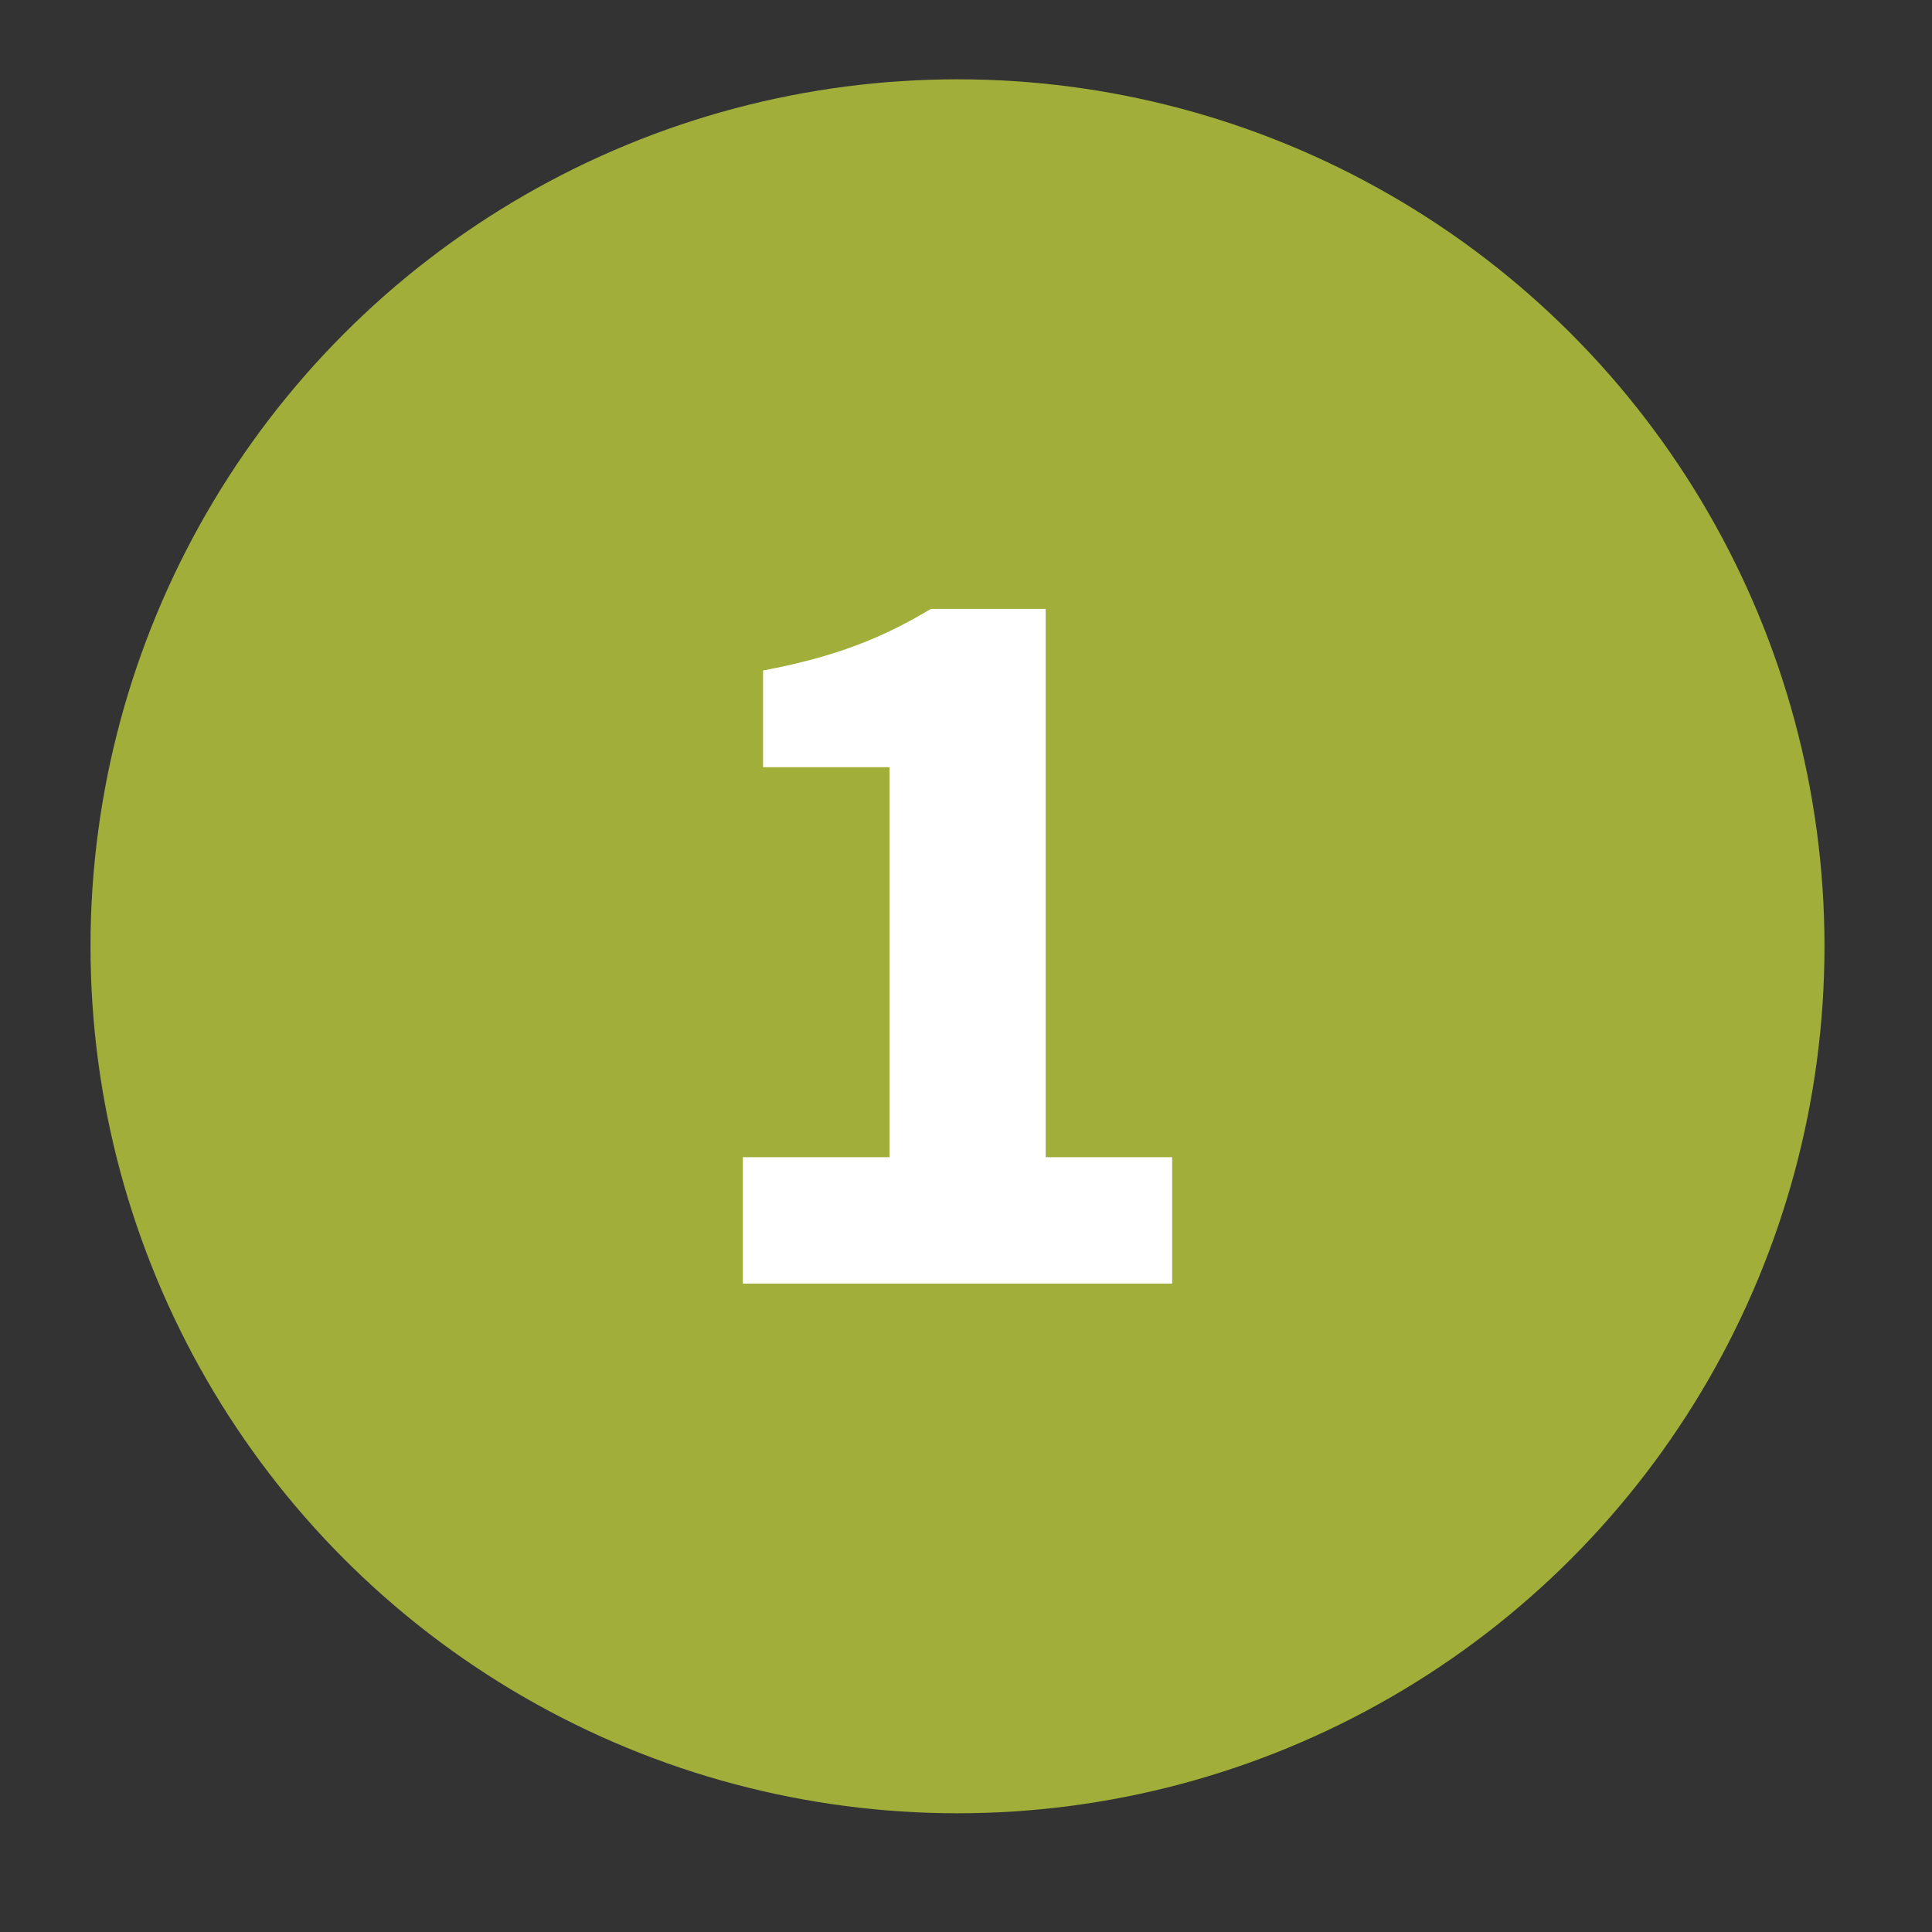
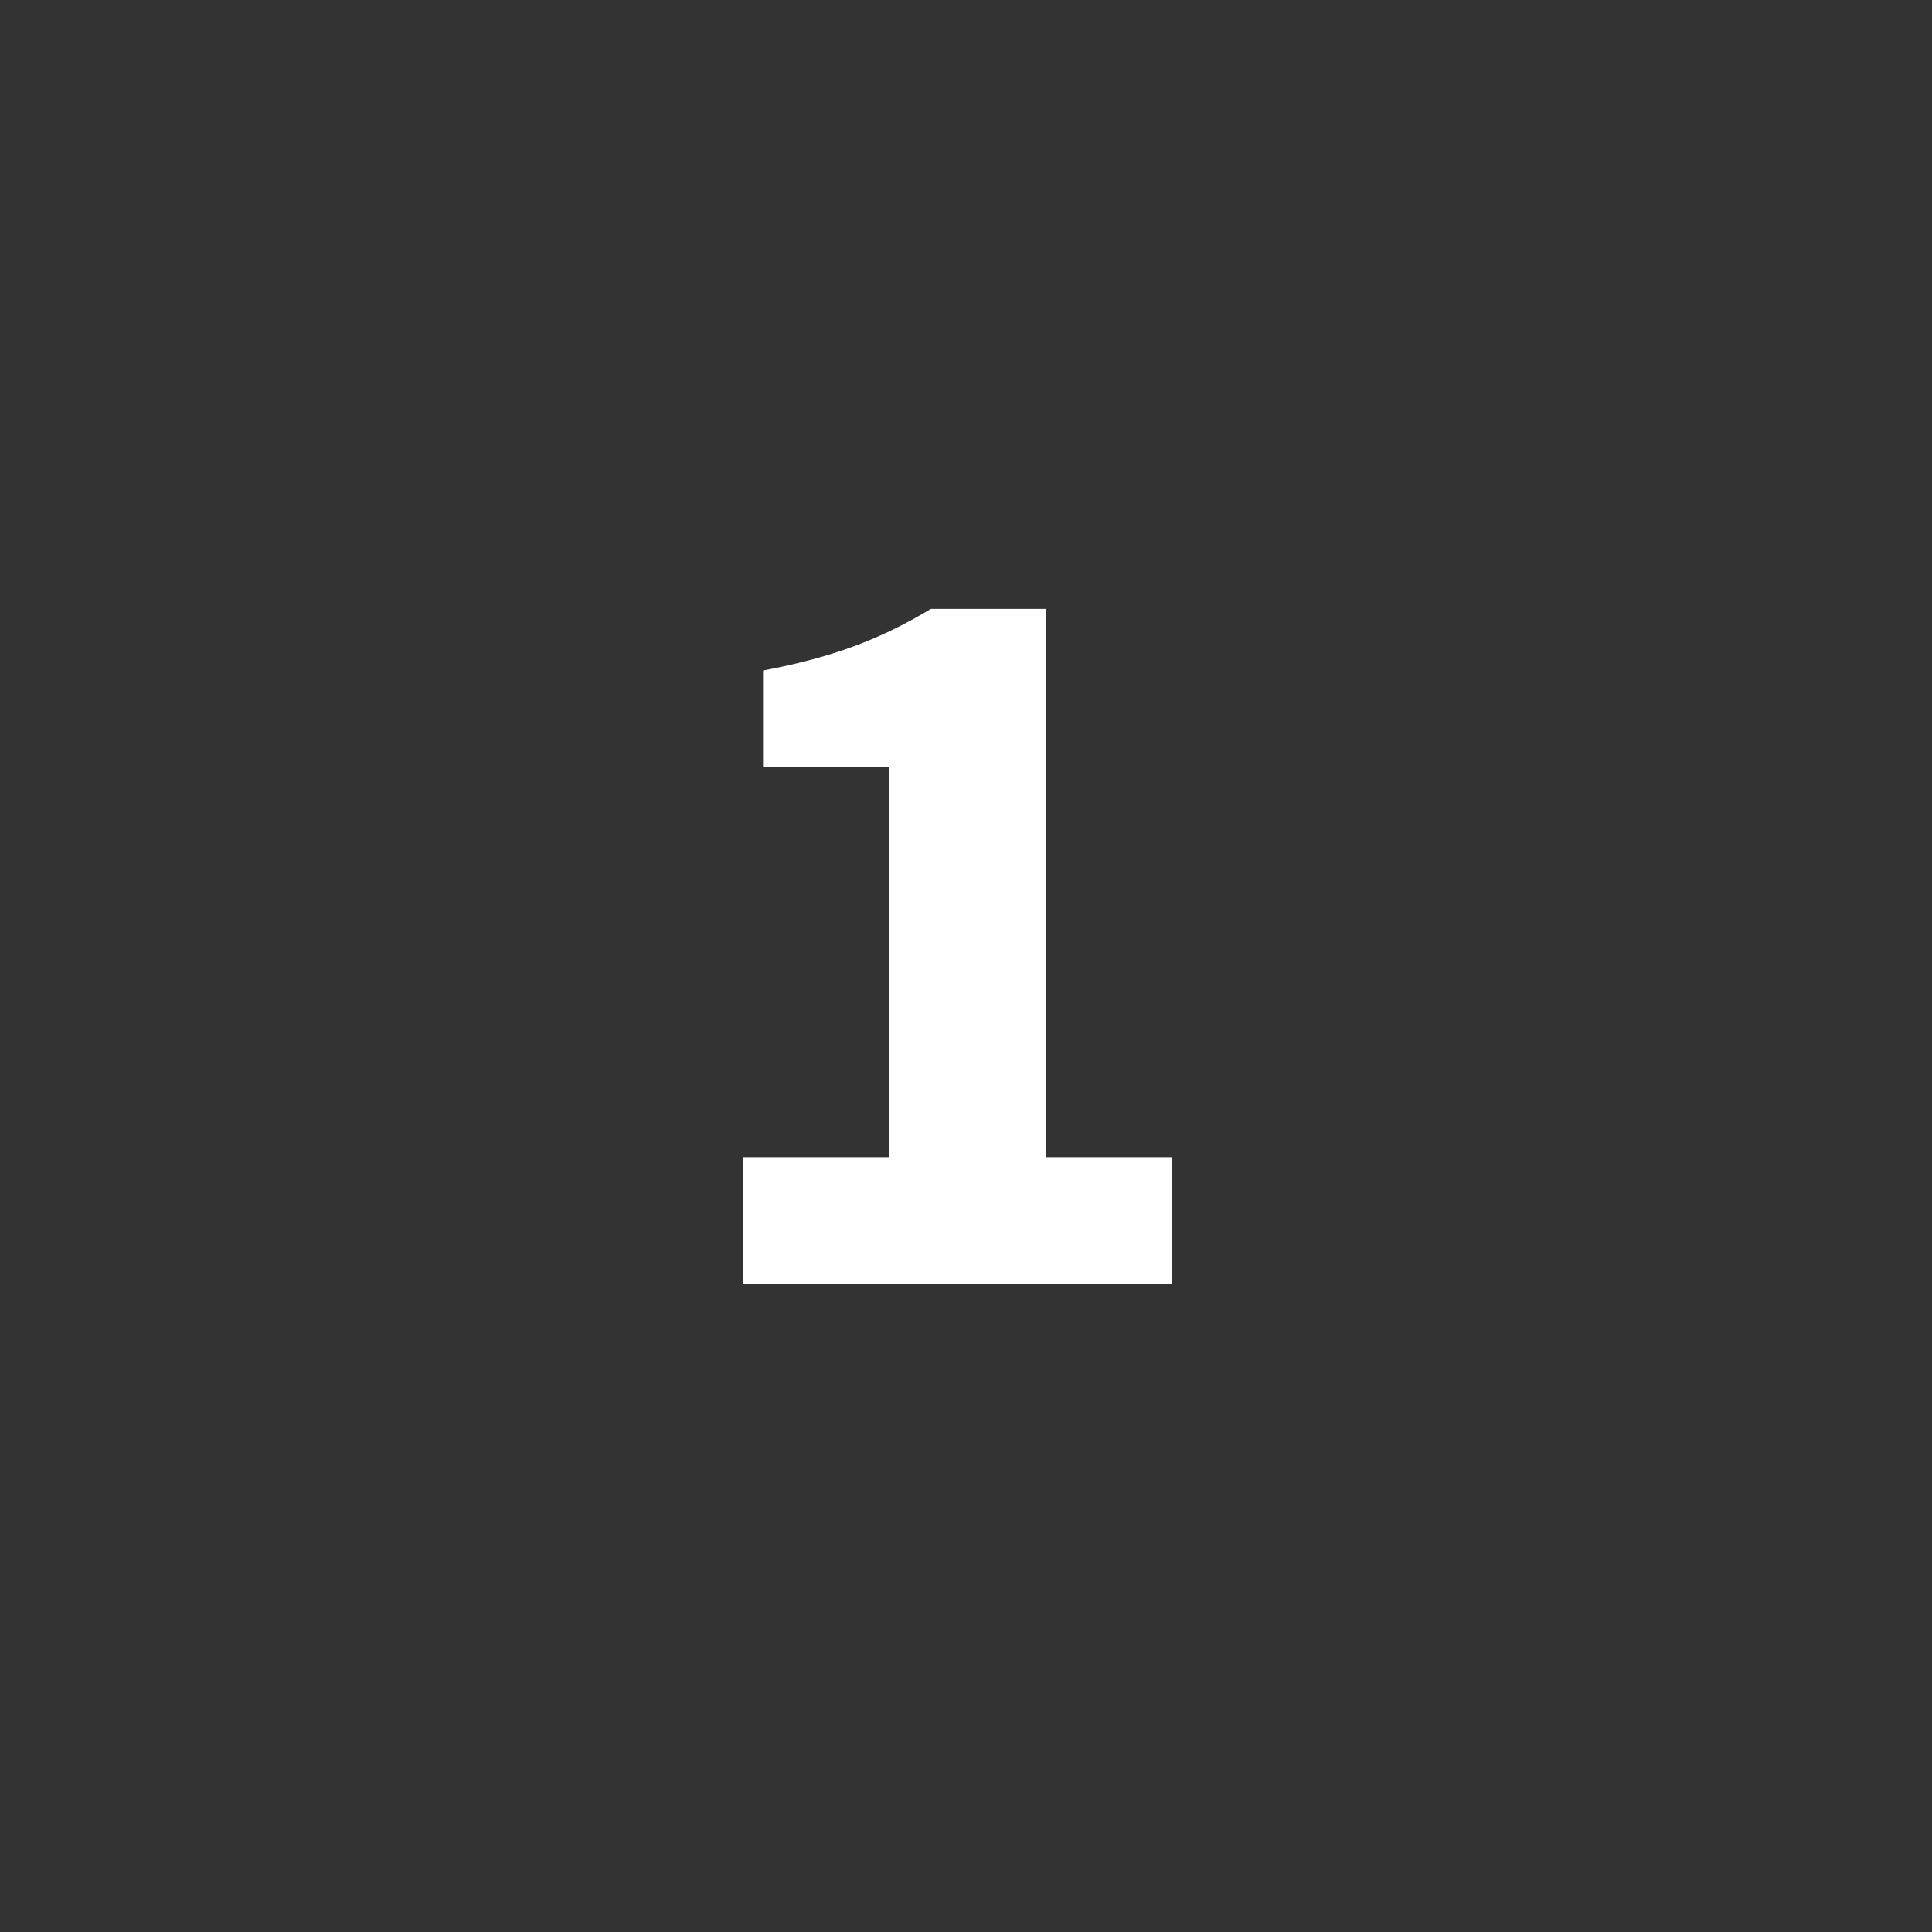
<svg xmlns="http://www.w3.org/2000/svg" id="Layer_1" data-name="Layer 1" viewBox="0 0 200 200">
  <rect x="0" y="0" width="200" height="200" fill="#333333" stroke="none" />
  <defs>
    <style>
      .cls-1 {
        fill: #a1ae39;
      }

      .cls-2 {
        fill: #fff;
      }
    </style>
  </defs>
-   <circle class="cls-1" cx="99.12" cy="97.96" r="89.75" />
  <path class="cls-2" d="M76.9,119.79h15.18v-40.37h-13.09v-10.01c7.59-1.43,12.43-3.41,17.38-6.38h11.88v56.76h13.09v13.09h-44.44v-13.09Z" />
</svg>